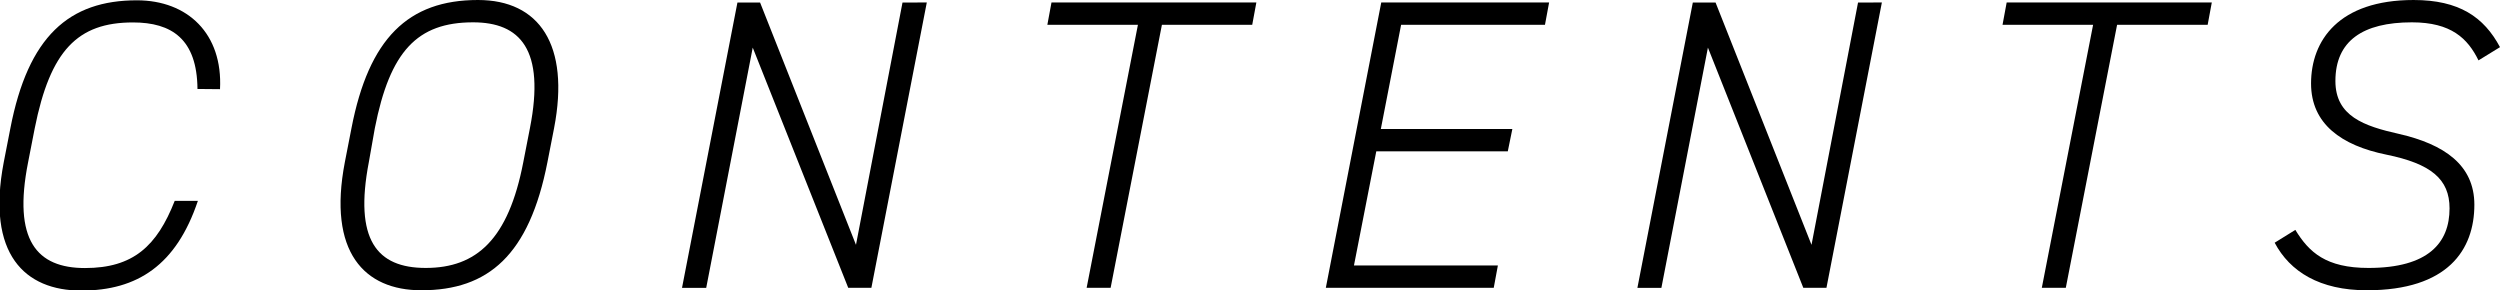
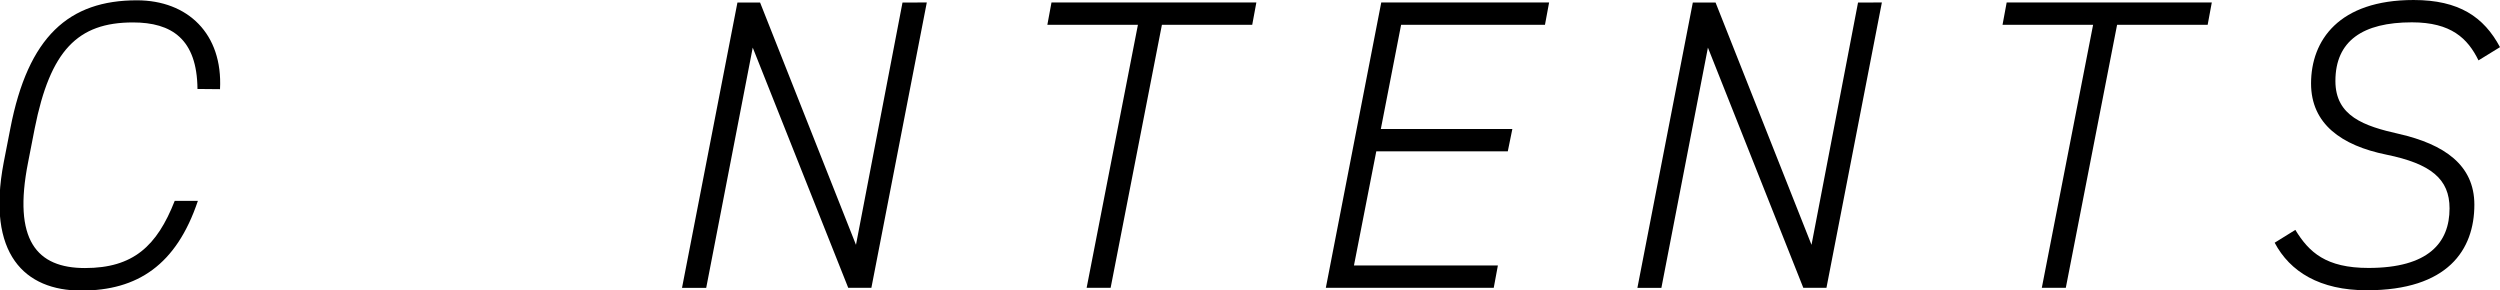
<svg xmlns="http://www.w3.org/2000/svg" viewBox="0 0 483.6 56.15">
  <title>index_cont02_01</title>
  <g>
    <path d="M765.17,1123c-.08-9.67-5-12.87-12.48-12.87-10.72,0-16,5.44-19,20.47l-1.28,6.56c-3,15.12,1.68,20.48,11,20.48s13.92-4.24,17.36-13h4.48c-4.16,12.4-11.68,17.36-22.56,17.36s-18.4-7-15-24.8l1.28-6.56c3.44-17.83,11.36-24.79,24.48-24.79,9.84,0,16.64,6.48,16.08,17.19Z" transform="translate(-726.97 -1105.79)" />
-     <path d="M832.87,1137.14c-3.52,18-11.44,24.8-24.4,24.8-11,0-18.15-7.36-14.79-24.8l1.28-6.56c3.36-17.35,10.95-24.79,24.47-24.79,11.84,0,17.84,8.64,14.72,24.79Zm-34.55,0c-2.88,15,1.51,20.48,11,20.48,9.84,0,16-5.52,18.88-20.48l1.28-6.56c3-15.27-1.92-20.47-11-20.47-10.8,0-16.08,5.6-19,20.47Z" transform="translate(-726.97 -1105.79)" />
    <path d="M906.25,1106.27l-10.72,55.19h-4.48L872.58,1115l-9,46.47H858.9l10.72-55.19H874l18.55,46.87,9-46.87Z" transform="translate(-726.97 -1105.79)" />
    <path d="M970,1106.27l-.8,4.32H951.73l-9.92,50.87h-4.64l9.92-50.87H929.57l.8-4.32Z" transform="translate(-726.97 -1105.79)" />
    <path d="M1026.63,1106.27l-.8,4.32H998l-3.92,20.15h25.44l-.88,4.32H993.2l-4.32,22.08h27.84l-.8,4.32H983.44l10.72-55.19Z" transform="translate(-726.97 -1105.79)" />
    <path d="M1091,1106.27l-10.72,55.19h-4.48L1057.35,1115l-9,46.47h-4.64l10.72-55.19h4.4l18.56,46.87,9-46.87Z" transform="translate(-726.97 -1105.79)" />
    <path d="M1154.82,1106.27l-.8,4.32H1136.5l-9.92,50.87h-4.64l9.92-50.87h-17.52l.8-4.32Z" transform="translate(-726.97 -1105.79)" />
    <path d="M1206.41,1117.47c-2.08-4.24-5.28-7.36-12.88-7.36-9.52,0-14.8,3.6-14.8,11.35,0,6.8,5.52,8.72,12.32,10.24,8.72,2,14.56,6,14.56,13.68,0,8.72-5.12,16.56-20.8,16.56-9.11,0-14.87-3.6-17.83-9.2l4-2.48c2.64,4.32,5.91,7.36,14.15,7.36,11.6,0,15.68-4.88,15.68-11.52,0-5.68-3.6-8.64-12.24-10.4s-14.55-5.92-14.55-13.76c0-8.31,5.35-16.15,19.83-16.15,8.8,0,13.6,3.28,16.72,9.12Z" transform="translate(-726.97 -1105.79)" />
  </g>
</svg>